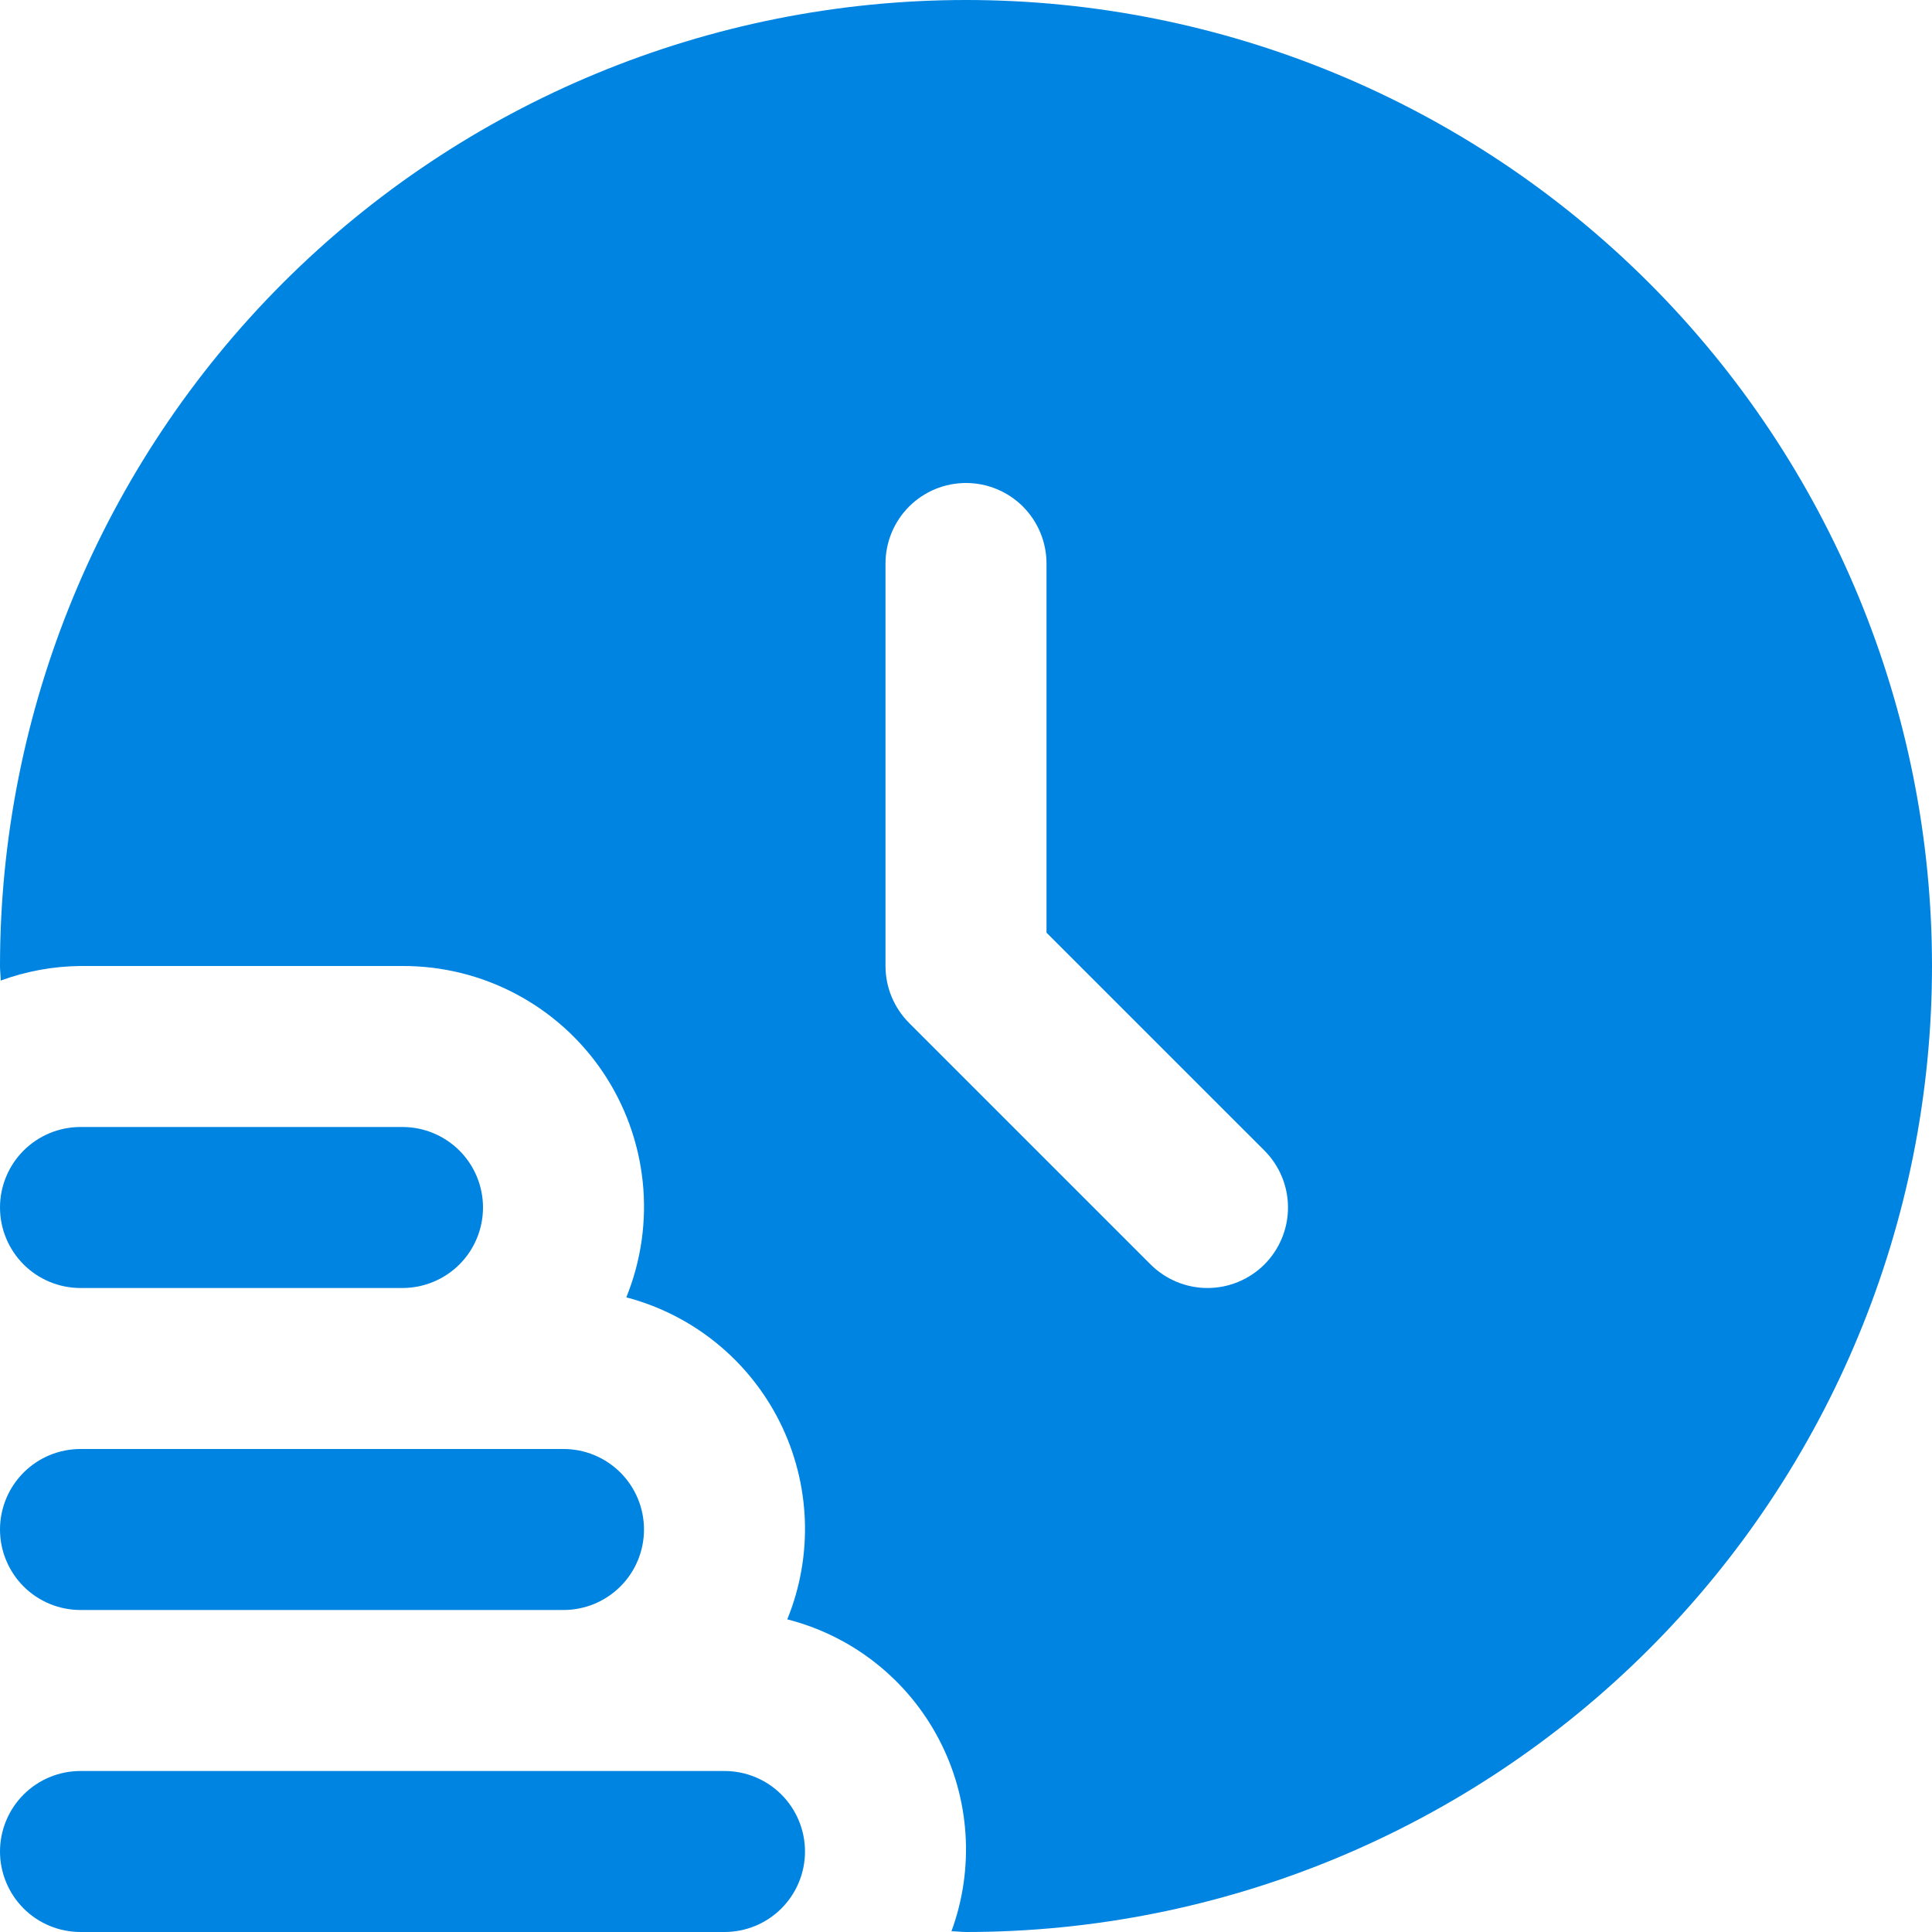
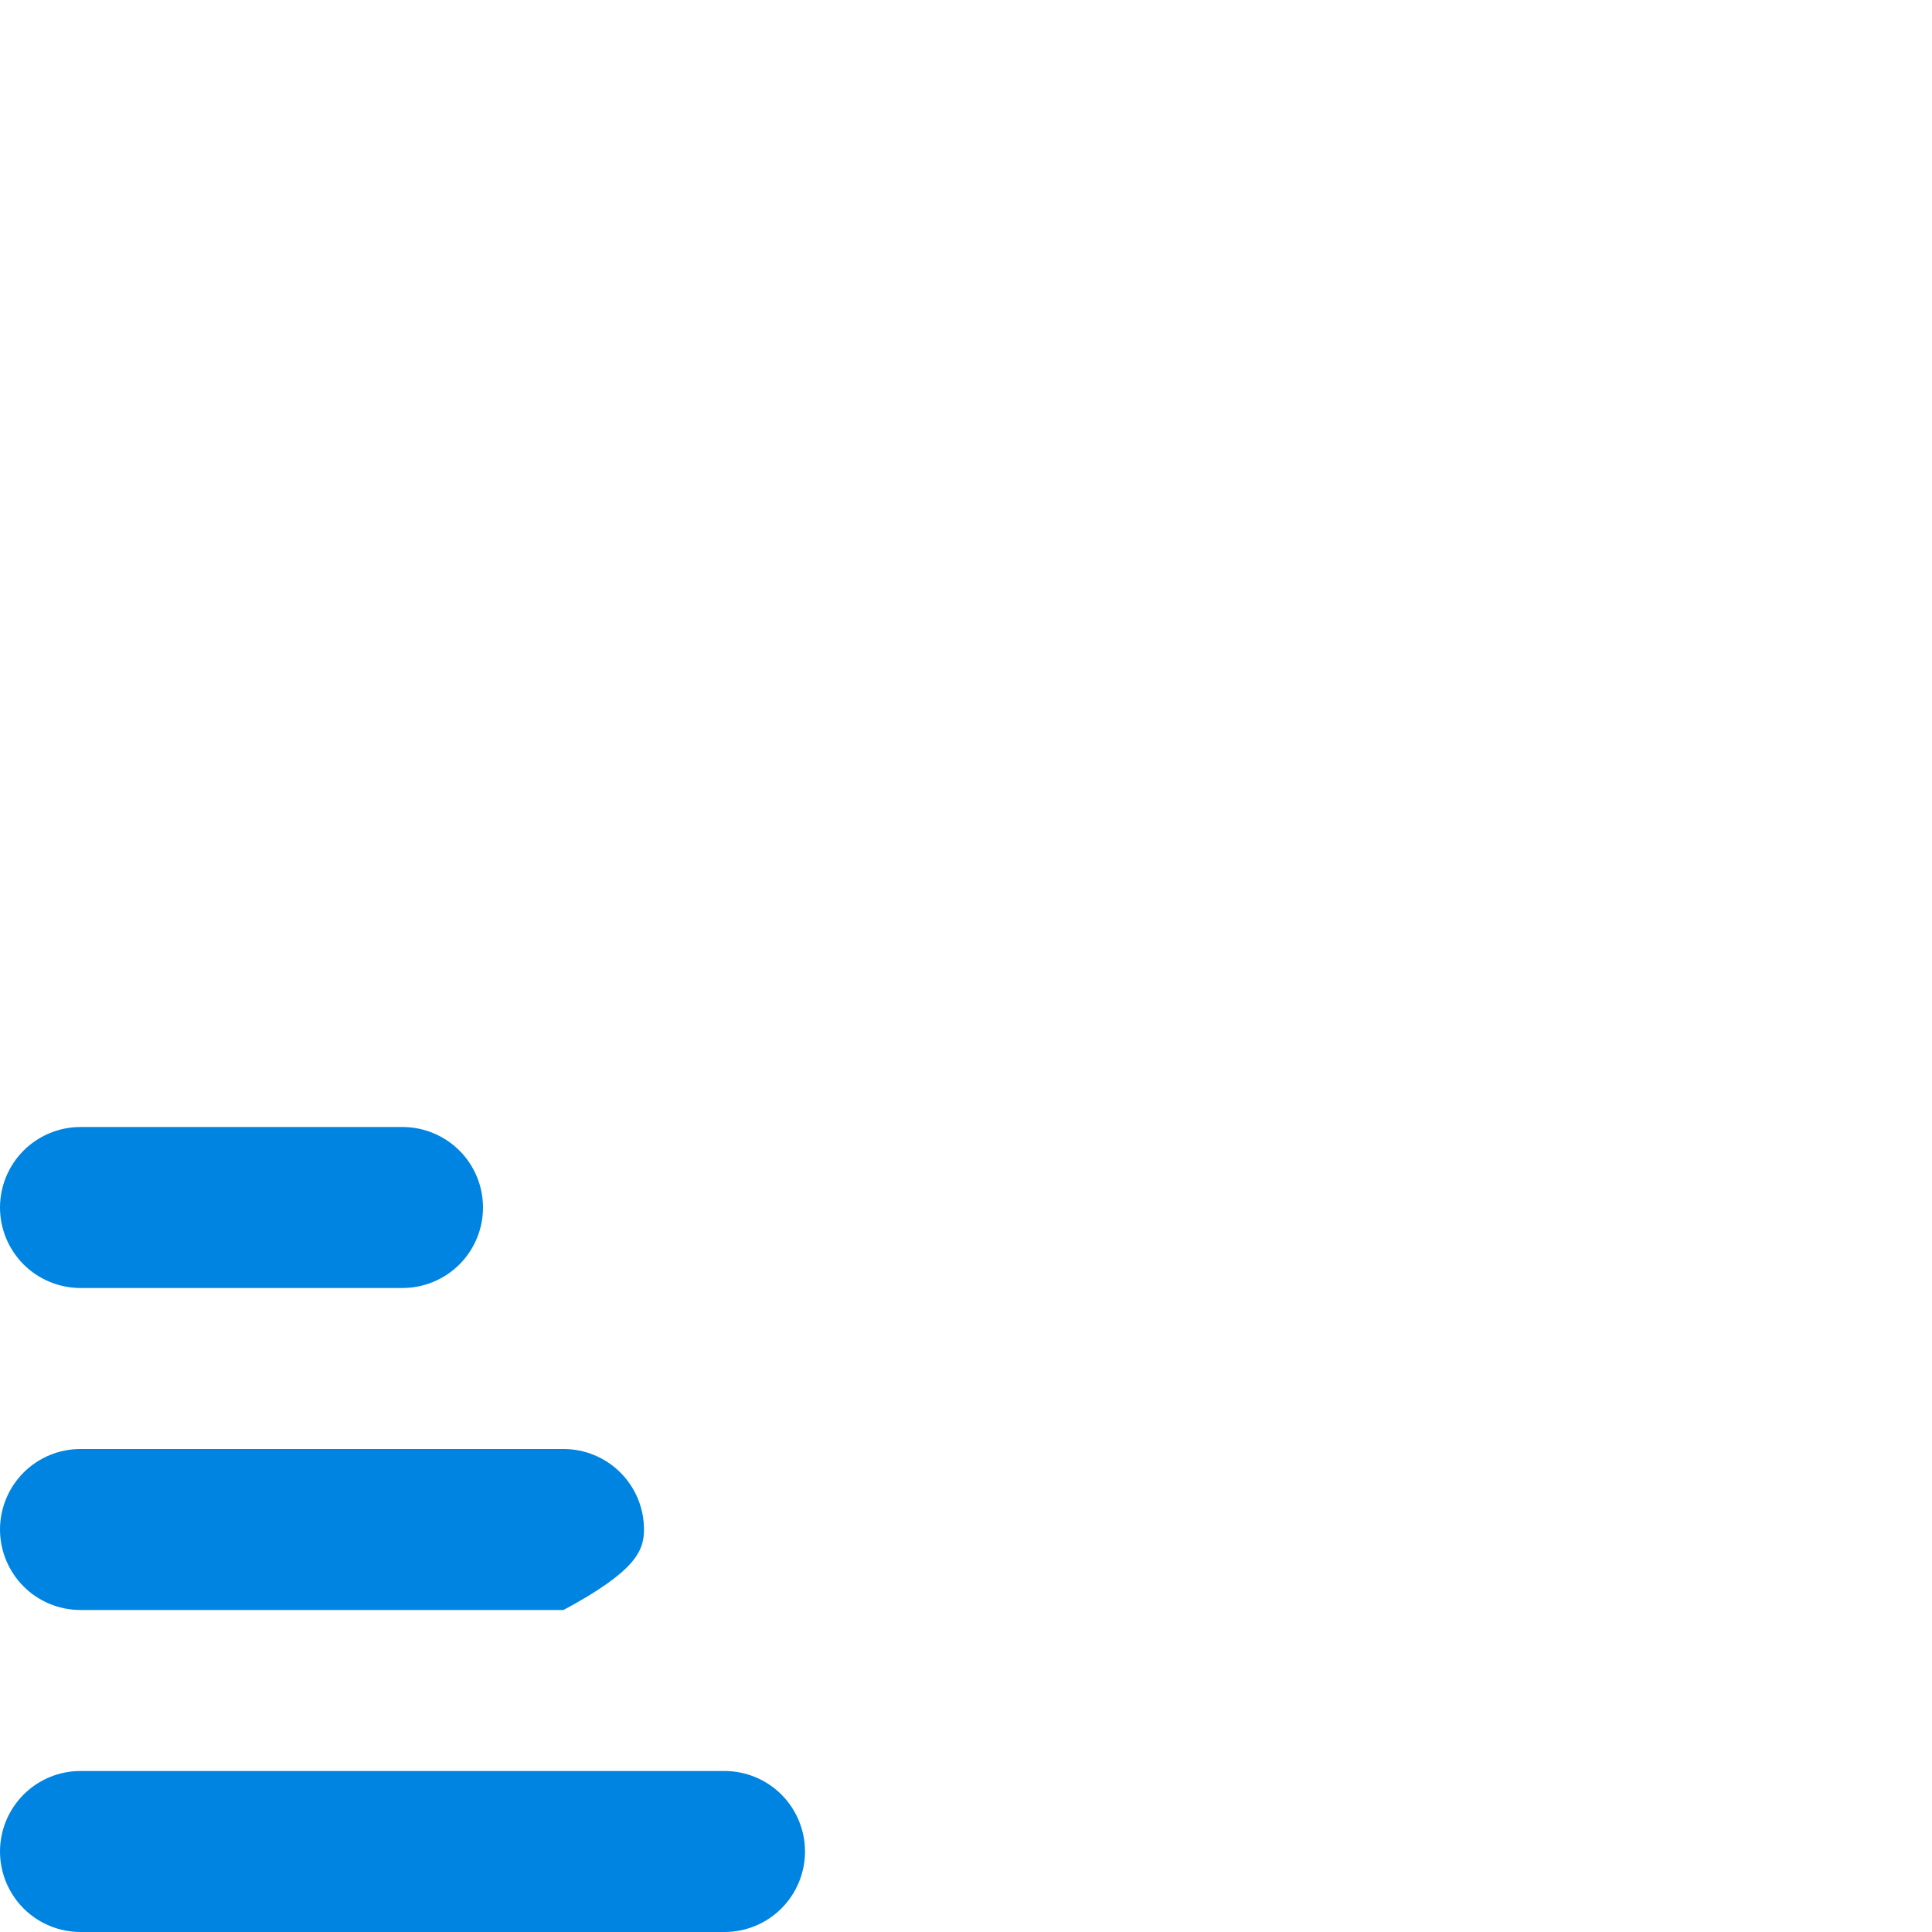
<svg xmlns="http://www.w3.org/2000/svg" width="45" height="45" viewBox="0 0 45 45" fill="none">
  <path d="M18.75 43.125C18.75 43.622 18.552 44.099 18.201 44.451C17.849 44.803 17.372 45 16.875 45H1.875C1.378 45 0.901 44.803 0.549 44.451C0.198 44.099 0 43.622 0 43.125C0 42.628 0.198 42.151 0.549 41.799C0.901 41.447 1.378 41.25 1.875 41.25H16.875C17.372 41.25 17.849 41.447 18.201 41.799C18.552 42.151 18.75 42.628 18.75 43.125Z" fill="#0084E1" />
-   <path d="M1.875 37.5H13.125C13.622 37.5 14.099 37.303 14.451 36.951C14.803 36.599 15 36.122 15 35.625C15 35.128 14.803 34.651 14.451 34.299C14.099 33.947 13.622 33.75 13.125 33.75H1.875C1.378 33.75 0.901 33.947 0.549 34.299C0.198 34.651 0 35.128 0 35.625C0 36.122 0.198 36.599 0.549 36.951C0.901 37.303 1.378 37.5 1.875 37.5Z" fill="#0084E1" />
+   <path d="M1.875 37.5H13.125C14.803 36.599 15 36.122 15 35.625C15 35.128 14.803 34.651 14.451 34.299C14.099 33.947 13.622 33.75 13.125 33.75H1.875C1.378 33.75 0.901 33.947 0.549 34.299C0.198 34.651 0 35.128 0 35.625C0 36.122 0.198 36.599 0.549 36.951C0.901 37.303 1.378 37.5 1.875 37.5Z" fill="#0084E1" />
  <path d="M1.875 30H9.375C9.872 30 10.349 29.802 10.701 29.451C11.053 29.099 11.25 28.622 11.25 28.125C11.25 27.628 11.053 27.151 10.701 26.799C10.349 26.448 9.872 26.25 9.375 26.25H1.875C1.378 26.25 0.901 26.448 0.549 26.799C0.198 27.151 0 27.628 0 28.125C0 28.622 0.198 29.099 0.549 29.451C0.901 29.802 1.378 30 1.875 30Z" fill="#0084E1" />
-   <path d="M22.5 0C16.533 0 10.81 2.371 6.59 6.59C2.371 10.81 0 16.533 0 22.5C0 22.614 0.015 22.725 0.017 22.839C0.612 22.621 1.241 22.506 1.875 22.5H9.375C10.295 22.497 11.203 22.72 12.016 23.151C12.83 23.581 13.525 24.206 14.04 24.968C14.555 25.731 14.874 26.609 14.97 27.524C15.066 28.44 14.934 29.365 14.588 30.218C15.355 30.419 16.071 30.782 16.687 31.282C17.303 31.782 17.806 32.408 18.161 33.118C18.516 33.828 18.715 34.606 18.746 35.399C18.776 36.192 18.637 36.982 18.337 37.718C19.087 37.909 19.789 38.255 20.396 38.735C21.004 39.214 21.504 39.816 21.864 40.501C22.224 41.185 22.437 41.938 22.488 42.71C22.539 43.483 22.428 44.257 22.161 44.983C22.275 44.983 22.386 45 22.5 45C28.467 45 34.19 42.63 38.41 38.41C42.63 34.19 45 28.467 45 22.5C45 16.533 42.63 10.81 38.41 6.59C34.19 2.371 28.467 0 22.5 0ZM29.451 29.451C29.099 29.802 28.622 30 28.125 30C27.628 30 27.151 29.802 26.799 29.451L21.174 23.826C20.823 23.474 20.625 22.997 20.625 22.5V13.125C20.625 12.628 20.823 12.151 21.174 11.799C21.526 11.447 22.003 11.25 22.5 11.25C22.997 11.25 23.474 11.447 23.826 11.799C24.177 12.151 24.375 12.628 24.375 13.125V21.724L29.451 26.799C29.802 27.151 30 27.628 30 28.125C30 28.622 29.802 29.099 29.451 29.451Z" fill="#0084E1" />
</svg>